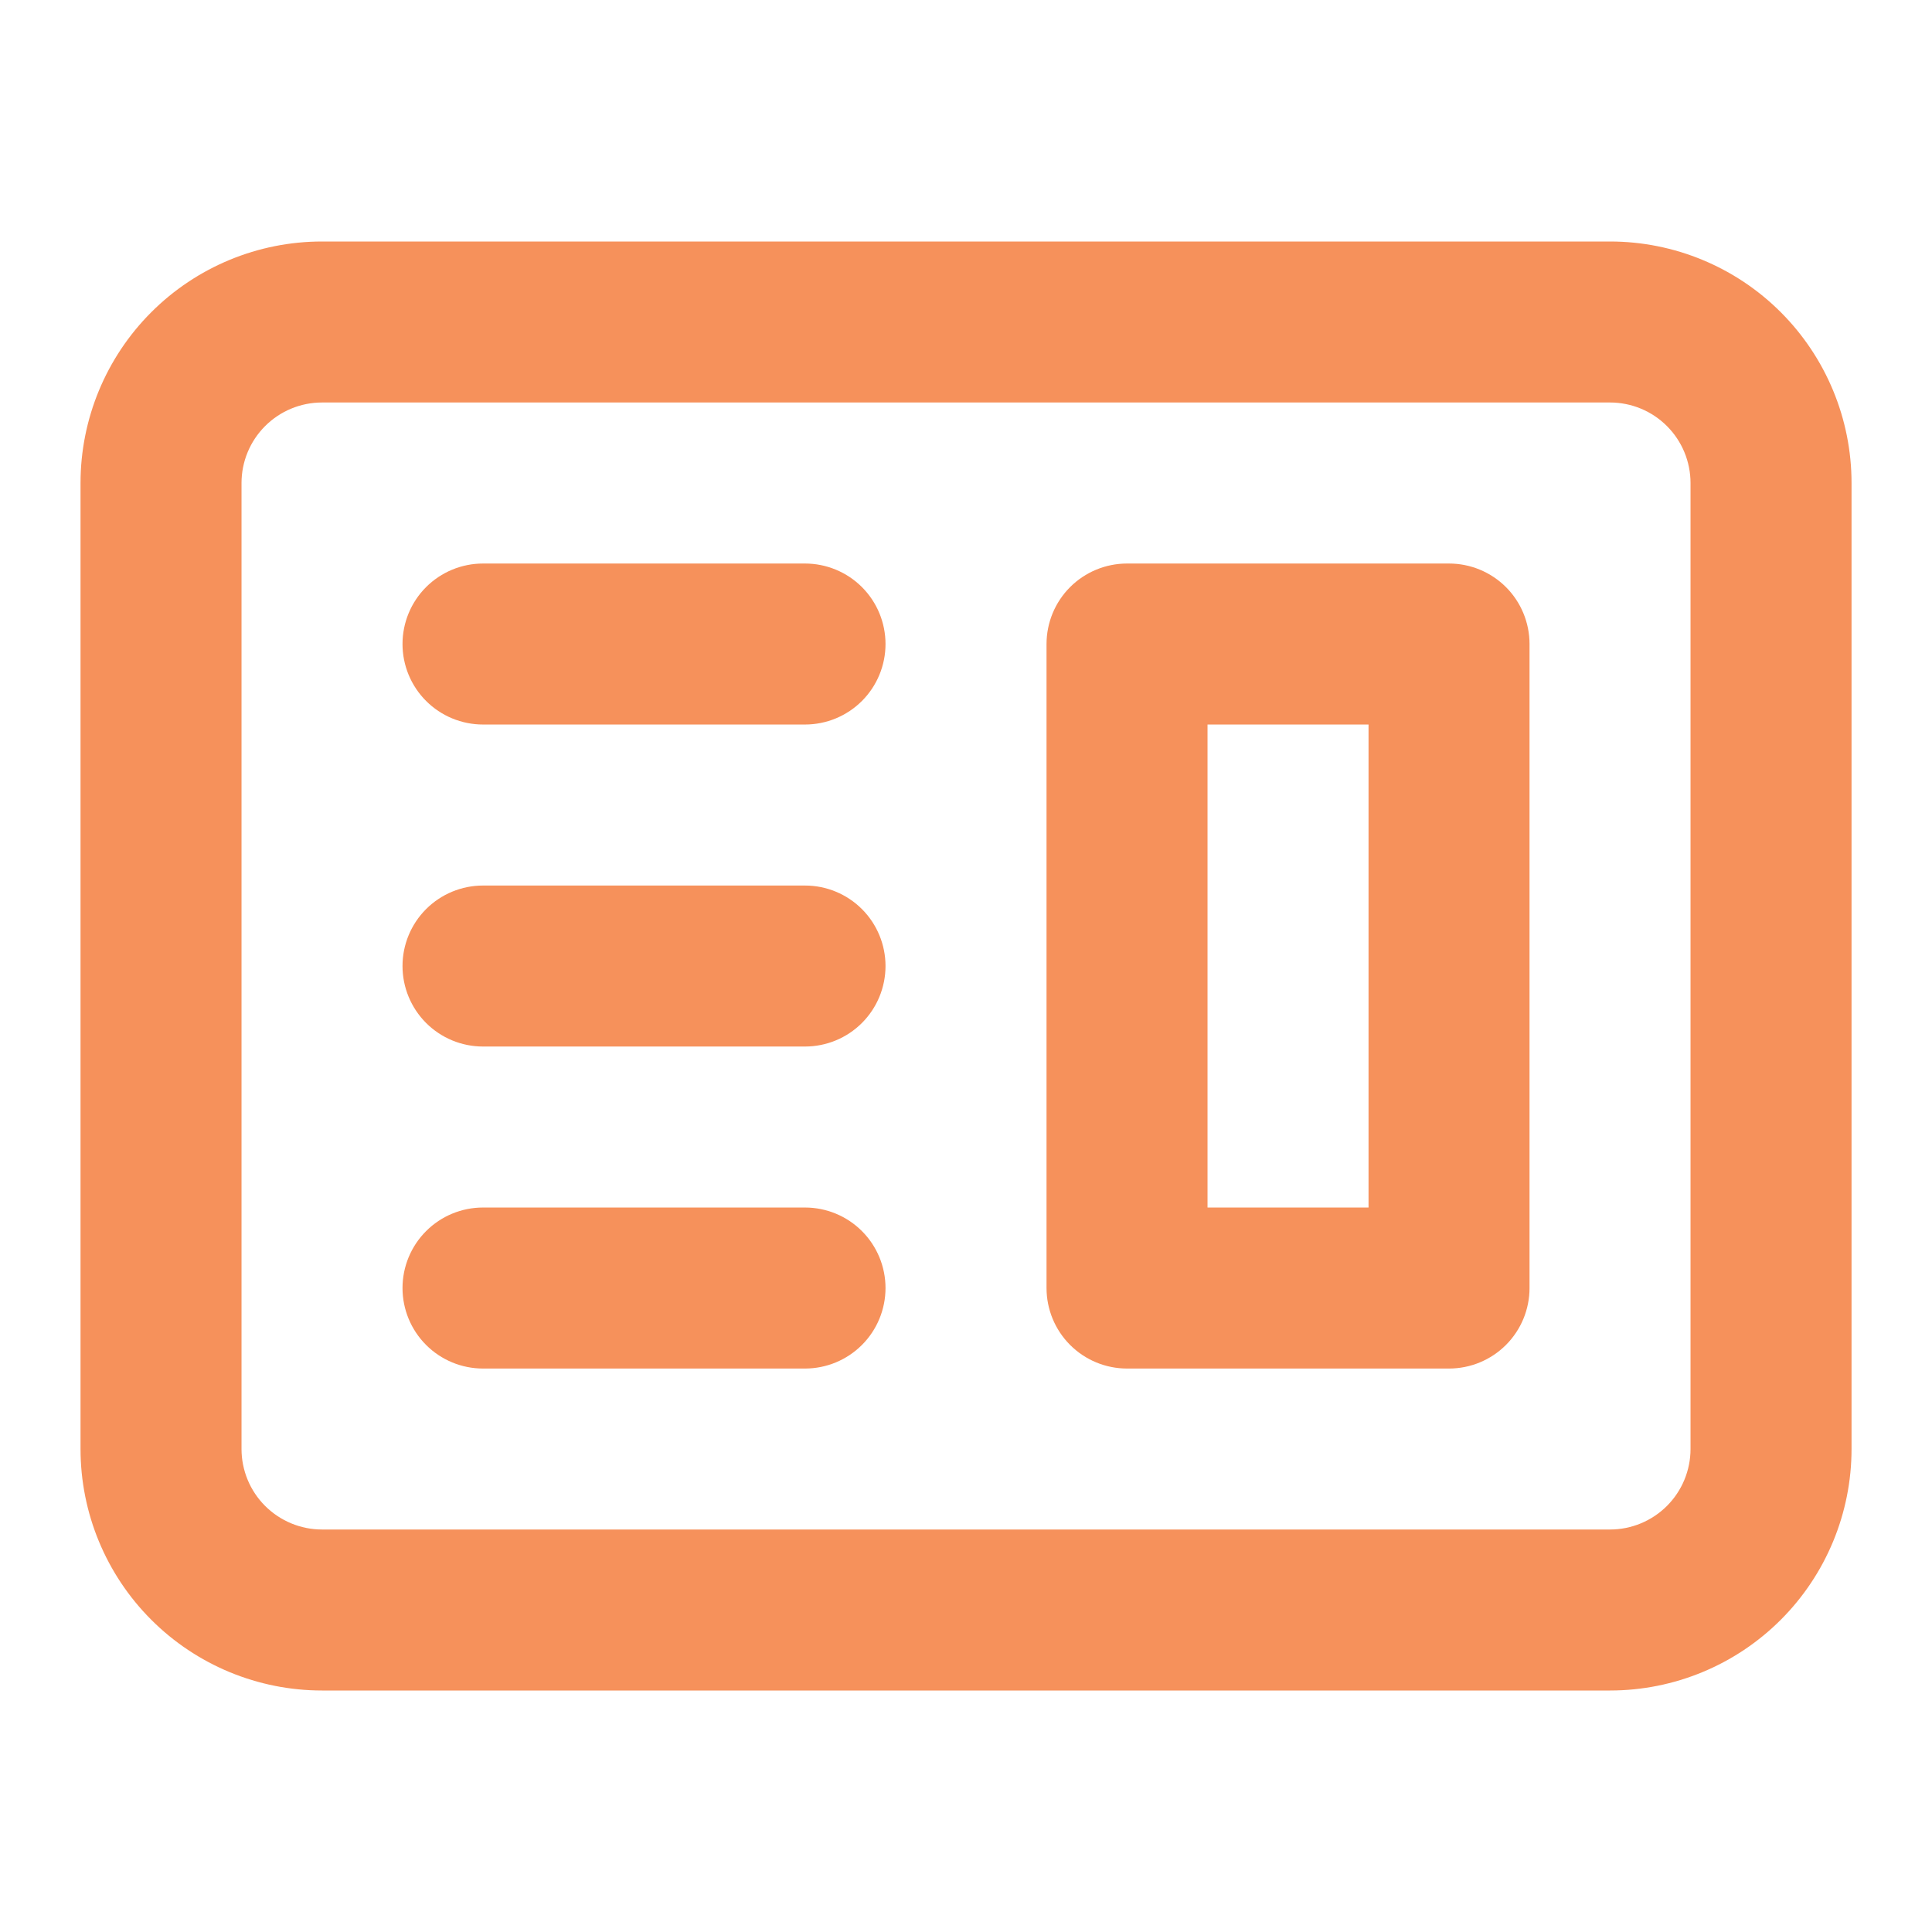
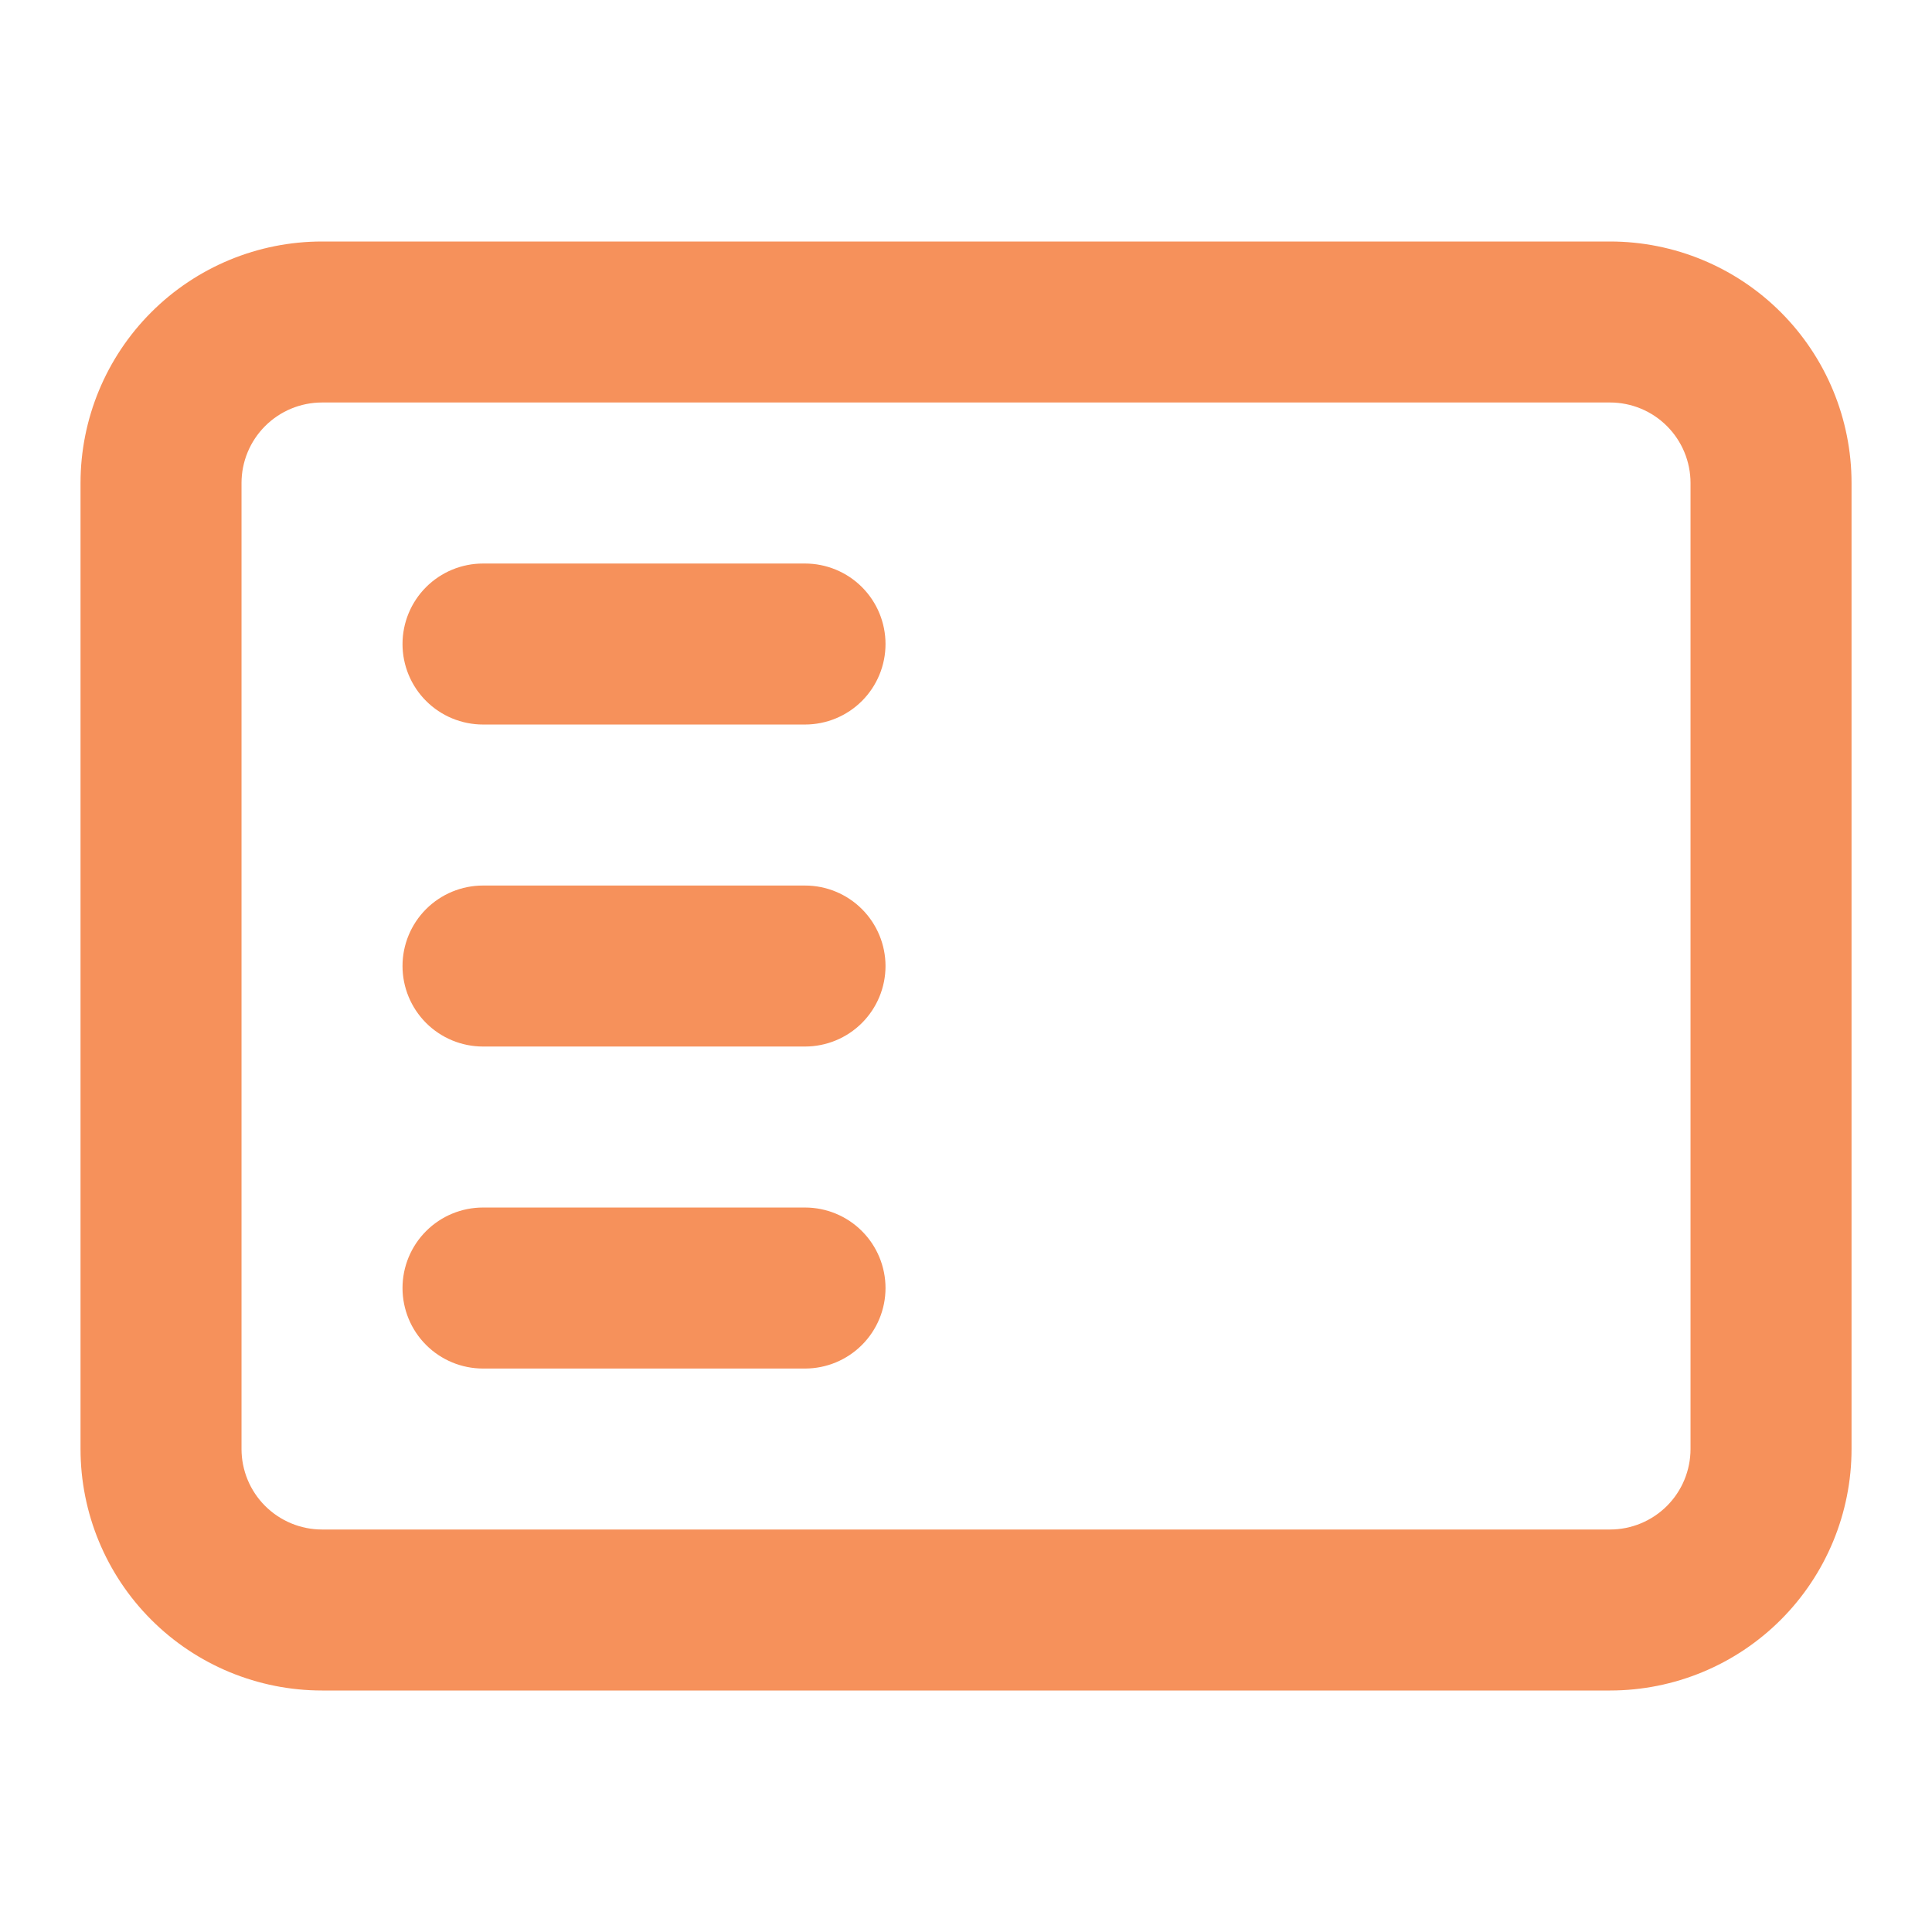
<svg xmlns="http://www.w3.org/2000/svg" xmlns:xlink="http://www.w3.org/1999/xlink" width="85" height="85" viewBox="0 0 85 85" fill="none">
  <path fill-rule="evenodd" clip-rule="evenodd" d="M49.585 24.793C48.645 24.793 47.745 25.166 47.08 25.83C46.416 26.494 46.043 27.395 46.043 28.335V56.668C46.043 57.607 46.416 58.508 47.08 59.172C47.745 59.837 48.645 60.21 49.585 60.21H63.751C64.691 60.21 65.591 59.837 66.256 59.172C66.92 58.508 67.293 57.607 67.293 56.668V28.335C67.293 27.395 66.92 26.494 66.256 25.83C65.591 25.166 64.691 24.793 63.751 24.793H49.585ZM60.21 31.876H53.126V53.126H60.21V31.876Z" fill="url(#pattern0_10842_5061)" />
-   <path fill-rule="evenodd" clip-rule="evenodd" d="M49.585 24.793C48.645 24.793 47.745 25.166 47.08 25.83C46.416 26.494 46.043 27.395 46.043 28.335V56.668C46.043 57.607 46.416 58.508 47.08 59.172C47.745 59.837 48.645 60.21 49.585 60.21H63.751C64.691 60.21 65.591 59.837 66.256 59.172C66.92 58.508 67.293 57.607 67.293 56.668V28.335C67.293 27.395 66.92 26.494 66.256 25.83C65.591 25.166 64.691 24.793 63.751 24.793H49.585ZM60.21 31.876H53.126V53.126H60.21V31.876Z" fill="#F37632" fill-opacity="0.8" />
  <path d="M21.251 24.793C20.311 24.793 19.41 25.166 18.746 25.83C18.082 26.494 17.709 27.395 17.709 28.335C17.709 29.274 18.082 30.175 18.746 30.839C19.41 31.503 20.311 31.876 21.251 31.876H35.417C36.357 31.876 37.258 31.503 37.922 30.839C38.586 30.175 38.959 29.274 38.959 28.335C38.959 27.395 38.586 26.494 37.922 25.83C37.258 25.166 36.357 24.793 35.417 24.793H21.251ZM21.251 38.96C20.311 38.96 19.41 39.333 18.746 39.997C18.082 40.661 17.709 41.562 17.709 42.501C17.709 43.441 18.082 44.341 18.746 45.006C19.41 45.67 20.311 46.043 21.251 46.043H35.417C36.357 46.043 37.258 45.67 37.922 45.006C38.586 44.341 38.959 43.441 38.959 42.501C38.959 41.562 38.586 40.661 37.922 39.997C37.258 39.333 36.357 38.96 35.417 38.96H21.251ZM17.709 56.668C17.709 55.729 18.082 54.828 18.746 54.164C19.41 53.499 20.311 53.126 21.251 53.126H35.417C36.357 53.126 37.258 53.499 37.922 54.164C38.586 54.828 38.959 55.729 38.959 56.668C38.959 57.607 38.586 58.508 37.922 59.172C37.258 59.837 36.357 60.21 35.417 60.21H21.251C20.311 60.21 19.41 59.837 18.746 59.172C18.082 58.508 17.709 57.607 17.709 56.668Z" fill="url(#pattern1_10842_5061)" />
  <path d="M21.251 24.793C20.311 24.793 19.41 25.166 18.746 25.83C18.082 26.494 17.709 27.395 17.709 28.335C17.709 29.274 18.082 30.175 18.746 30.839C19.41 31.503 20.311 31.876 21.251 31.876H35.417C36.357 31.876 37.258 31.503 37.922 30.839C38.586 30.175 38.959 29.274 38.959 28.335C38.959 27.395 38.586 26.494 37.922 25.83C37.258 25.166 36.357 24.793 35.417 24.793H21.251ZM21.251 38.96C20.311 38.96 19.41 39.333 18.746 39.997C18.082 40.661 17.709 41.562 17.709 42.501C17.709 43.441 18.082 44.341 18.746 45.006C19.41 45.67 20.311 46.043 21.251 46.043H35.417C36.357 46.043 37.258 45.67 37.922 45.006C38.586 44.341 38.959 43.441 38.959 42.501C38.959 41.562 38.586 40.661 37.922 39.997C37.258 39.333 36.357 38.96 35.417 38.96H21.251ZM17.709 56.668C17.709 55.729 18.082 54.828 18.746 54.164C19.41 53.499 20.311 53.126 21.251 53.126H35.417C36.357 53.126 37.258 53.499 37.922 54.164C38.586 54.828 38.959 55.729 38.959 56.668C38.959 57.607 38.586 58.508 37.922 59.172C37.258 59.837 36.357 60.21 35.417 60.21H21.251C20.311 60.21 19.41 59.837 18.746 59.172C18.082 58.508 17.709 57.607 17.709 56.668Z" fill="#F37632" fill-opacity="0.8" />
-   <path fill-rule="evenodd" clip-rule="evenodd" d="M14.168 10.625C11.35 10.625 8.648 11.744 6.655 13.737C4.662 15.73 3.543 18.432 3.543 21.25V63.75C3.543 66.568 4.662 69.27 6.655 71.263C8.648 73.256 11.35 74.375 14.168 74.375H70.835C73.653 74.375 76.355 73.256 78.348 71.263C80.34 69.27 81.46 66.568 81.46 63.75V21.25C81.46 18.432 80.34 15.73 78.348 13.737C76.355 11.744 73.653 10.625 70.835 10.625H14.168ZM70.835 17.708H14.168C13.229 17.708 12.328 18.081 11.664 18.746C10.999 19.41 10.626 20.311 10.626 21.25V63.75C10.626 64.689 10.999 65.59 11.664 66.254C12.328 66.918 13.229 67.292 14.168 67.292H70.835C71.774 67.292 72.675 66.918 73.339 66.254C74.003 65.59 74.376 64.689 74.376 63.75V21.25C74.376 20.311 74.003 19.41 73.339 18.746C72.675 18.081 71.774 17.708 70.835 17.708Z" fill="url(#pattern2_10842_5061)" />
  <path fill-rule="evenodd" clip-rule="evenodd" d="M14.168 10.625C11.35 10.625 8.648 11.744 6.655 13.737C4.662 15.73 3.543 18.432 3.543 21.25V63.75C3.543 66.568 4.662 69.27 6.655 71.263C8.648 73.256 11.35 74.375 14.168 74.375H70.835C73.653 74.375 76.355 73.256 78.348 71.263C80.34 69.27 81.46 66.568 81.46 63.75V21.25C81.46 18.432 80.34 15.73 78.348 13.737C76.355 11.744 73.653 10.625 70.835 10.625H14.168ZM70.835 17.708H14.168C13.229 17.708 12.328 18.081 11.664 18.746C10.999 19.41 10.626 20.311 10.626 21.25V63.75C10.626 64.689 10.999 65.59 11.664 66.254C12.328 66.918 13.229 67.292 14.168 67.292H70.835C71.774 67.292 72.675 66.918 73.339 66.254C74.003 65.59 74.376 64.689 74.376 63.75V21.25C74.376 20.311 74.003 19.41 73.339 18.746C72.675 18.081 71.774 17.708 70.835 17.708Z" fill="#F37632" fill-opacity="0.8" />
  <defs>
    <pattern id="pattern0_10842_5061" patternContentUnits="objectBoundingBox" width="1" height="1">
      <use xlink:href="#image0_10842_5061" transform="matrix(0.002 0 0 0.001 -0.981 0)" />
    </pattern>
    <pattern id="pattern1_10842_5061" patternContentUnits="objectBoundingBox" width="1" height="1">
      <use xlink:href="#image0_10842_5061" transform="matrix(0.002 0 0 0.001 -0.981 0)" />
    </pattern>
    <pattern id="pattern2_10842_5061" patternContentUnits="objectBoundingBox" width="1" height="1">
      <use xlink:href="#image0_10842_5061" transform="matrix(0.001 0 0 0.001 -0.227 0)" />
    </pattern>
    <image id="image0_10842_5061" width="1200" height="675" />
  </defs>
</svg>